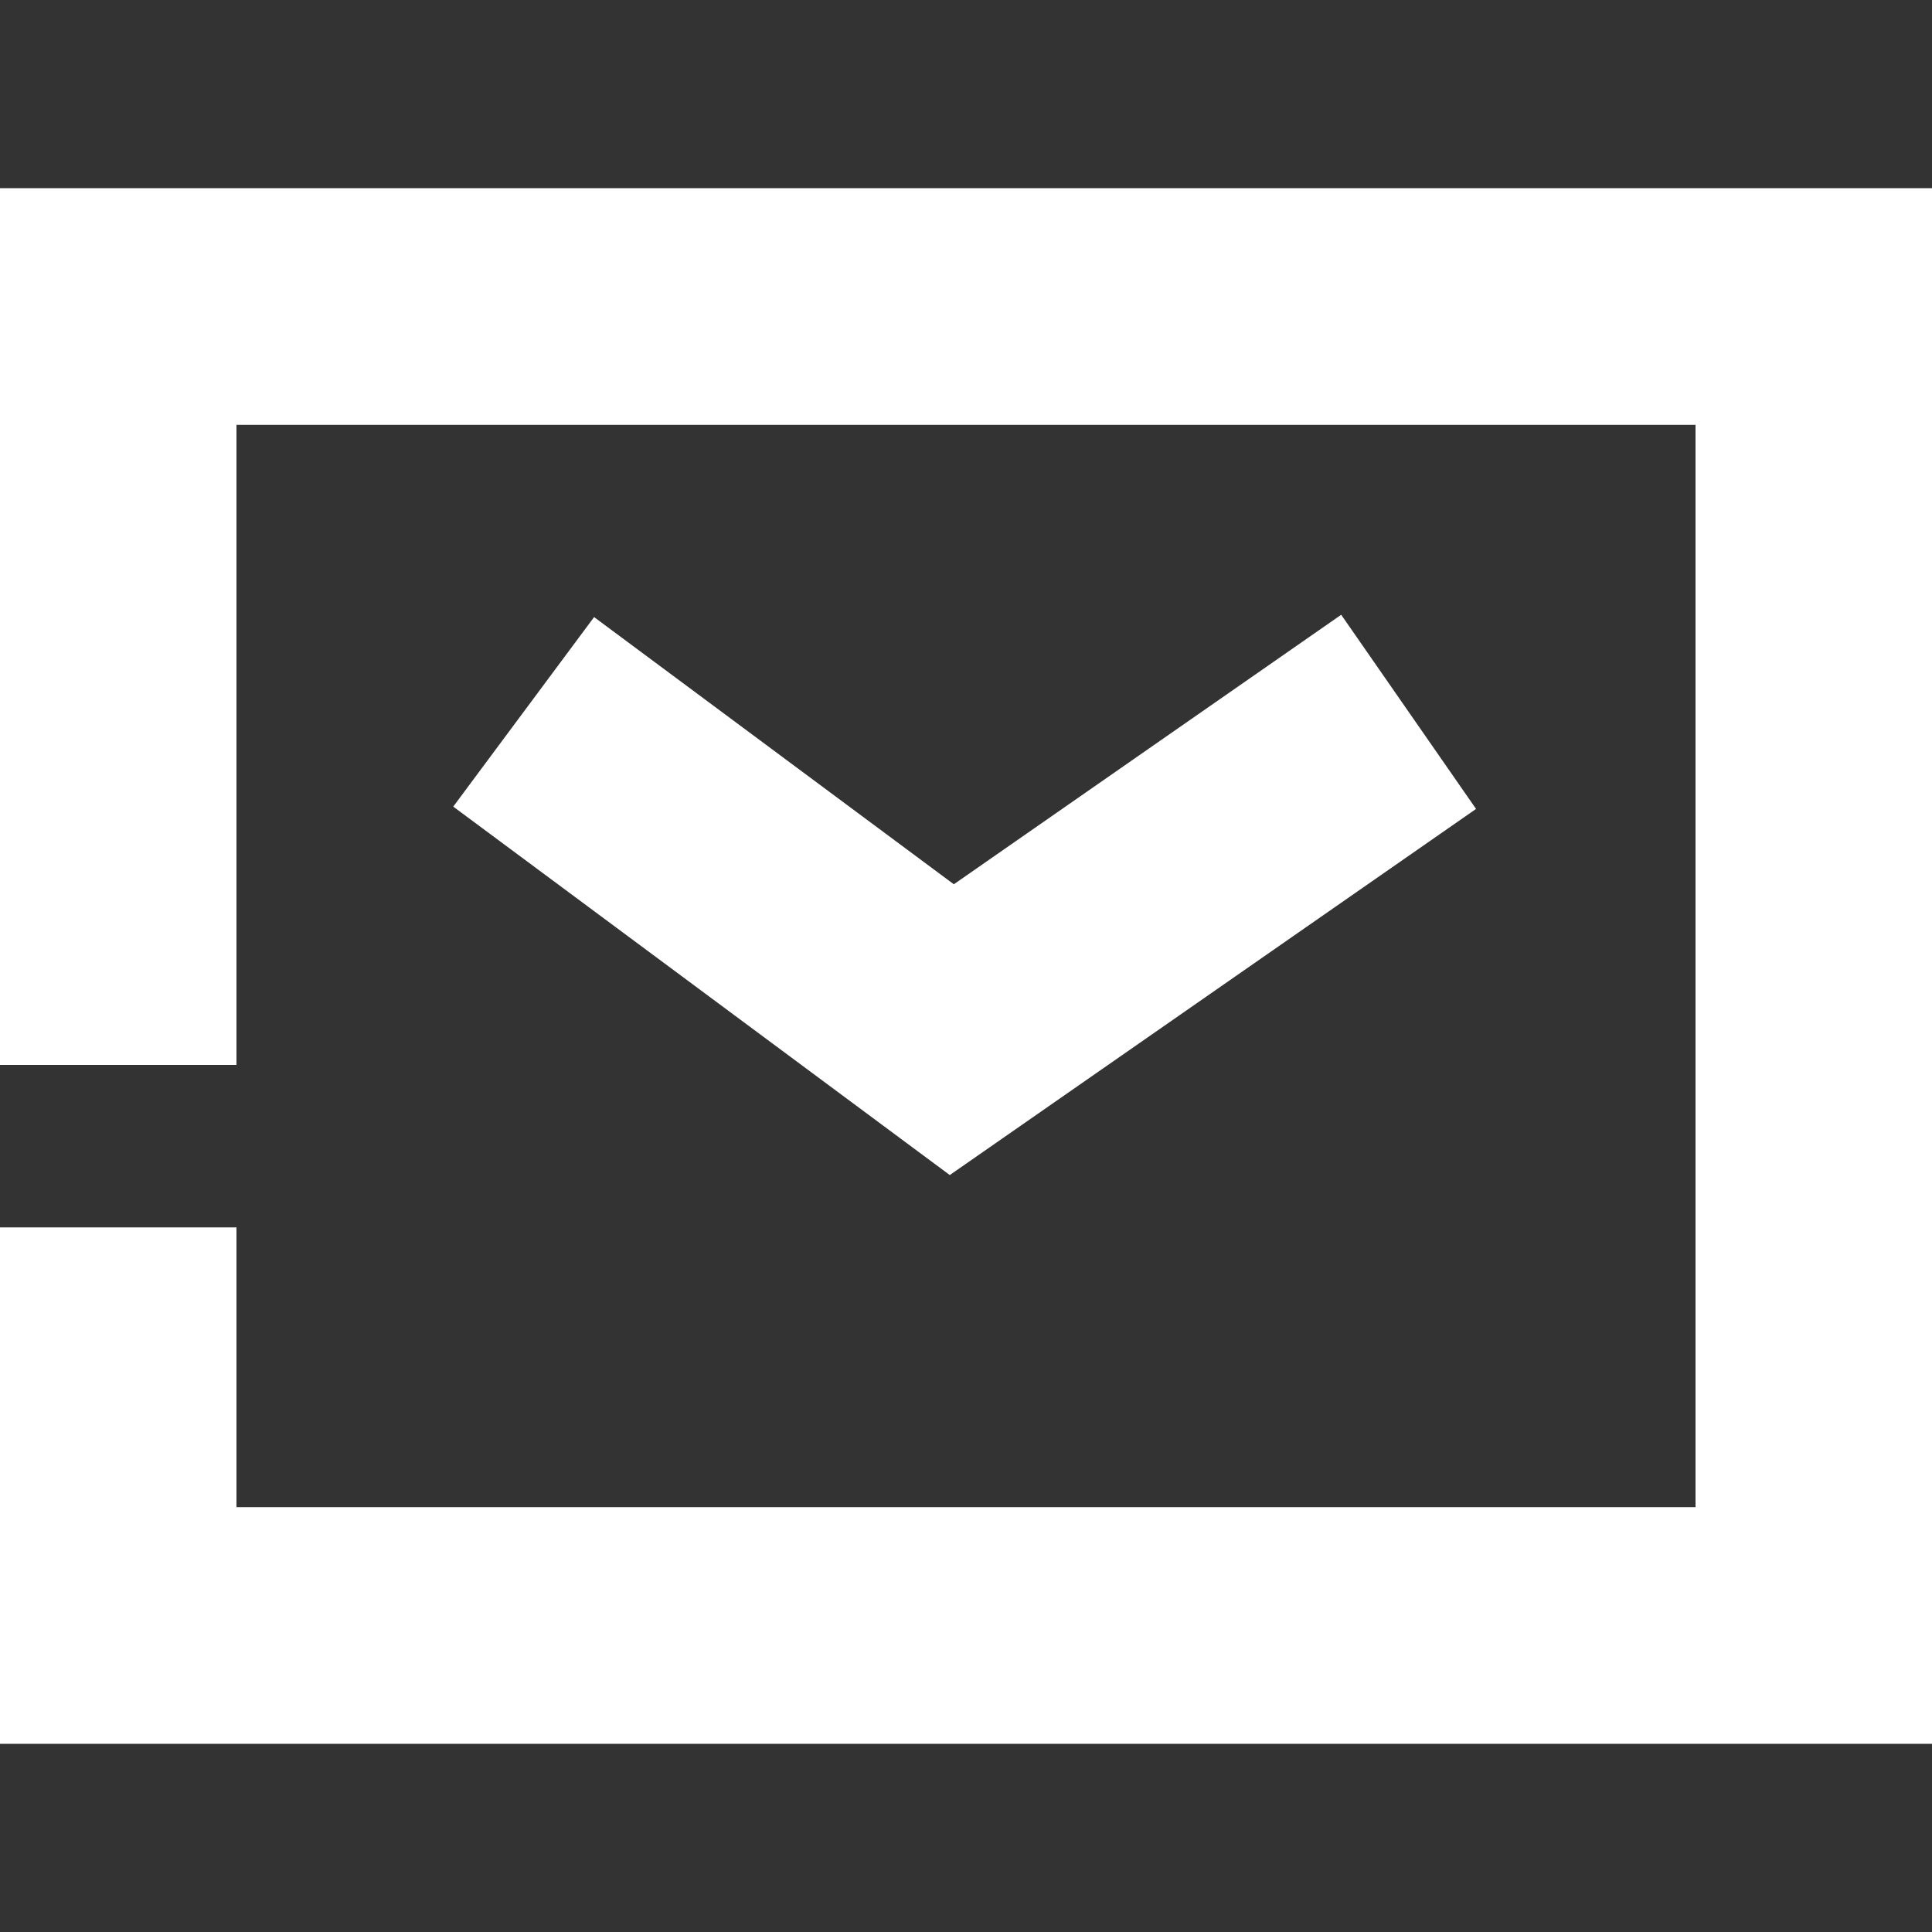
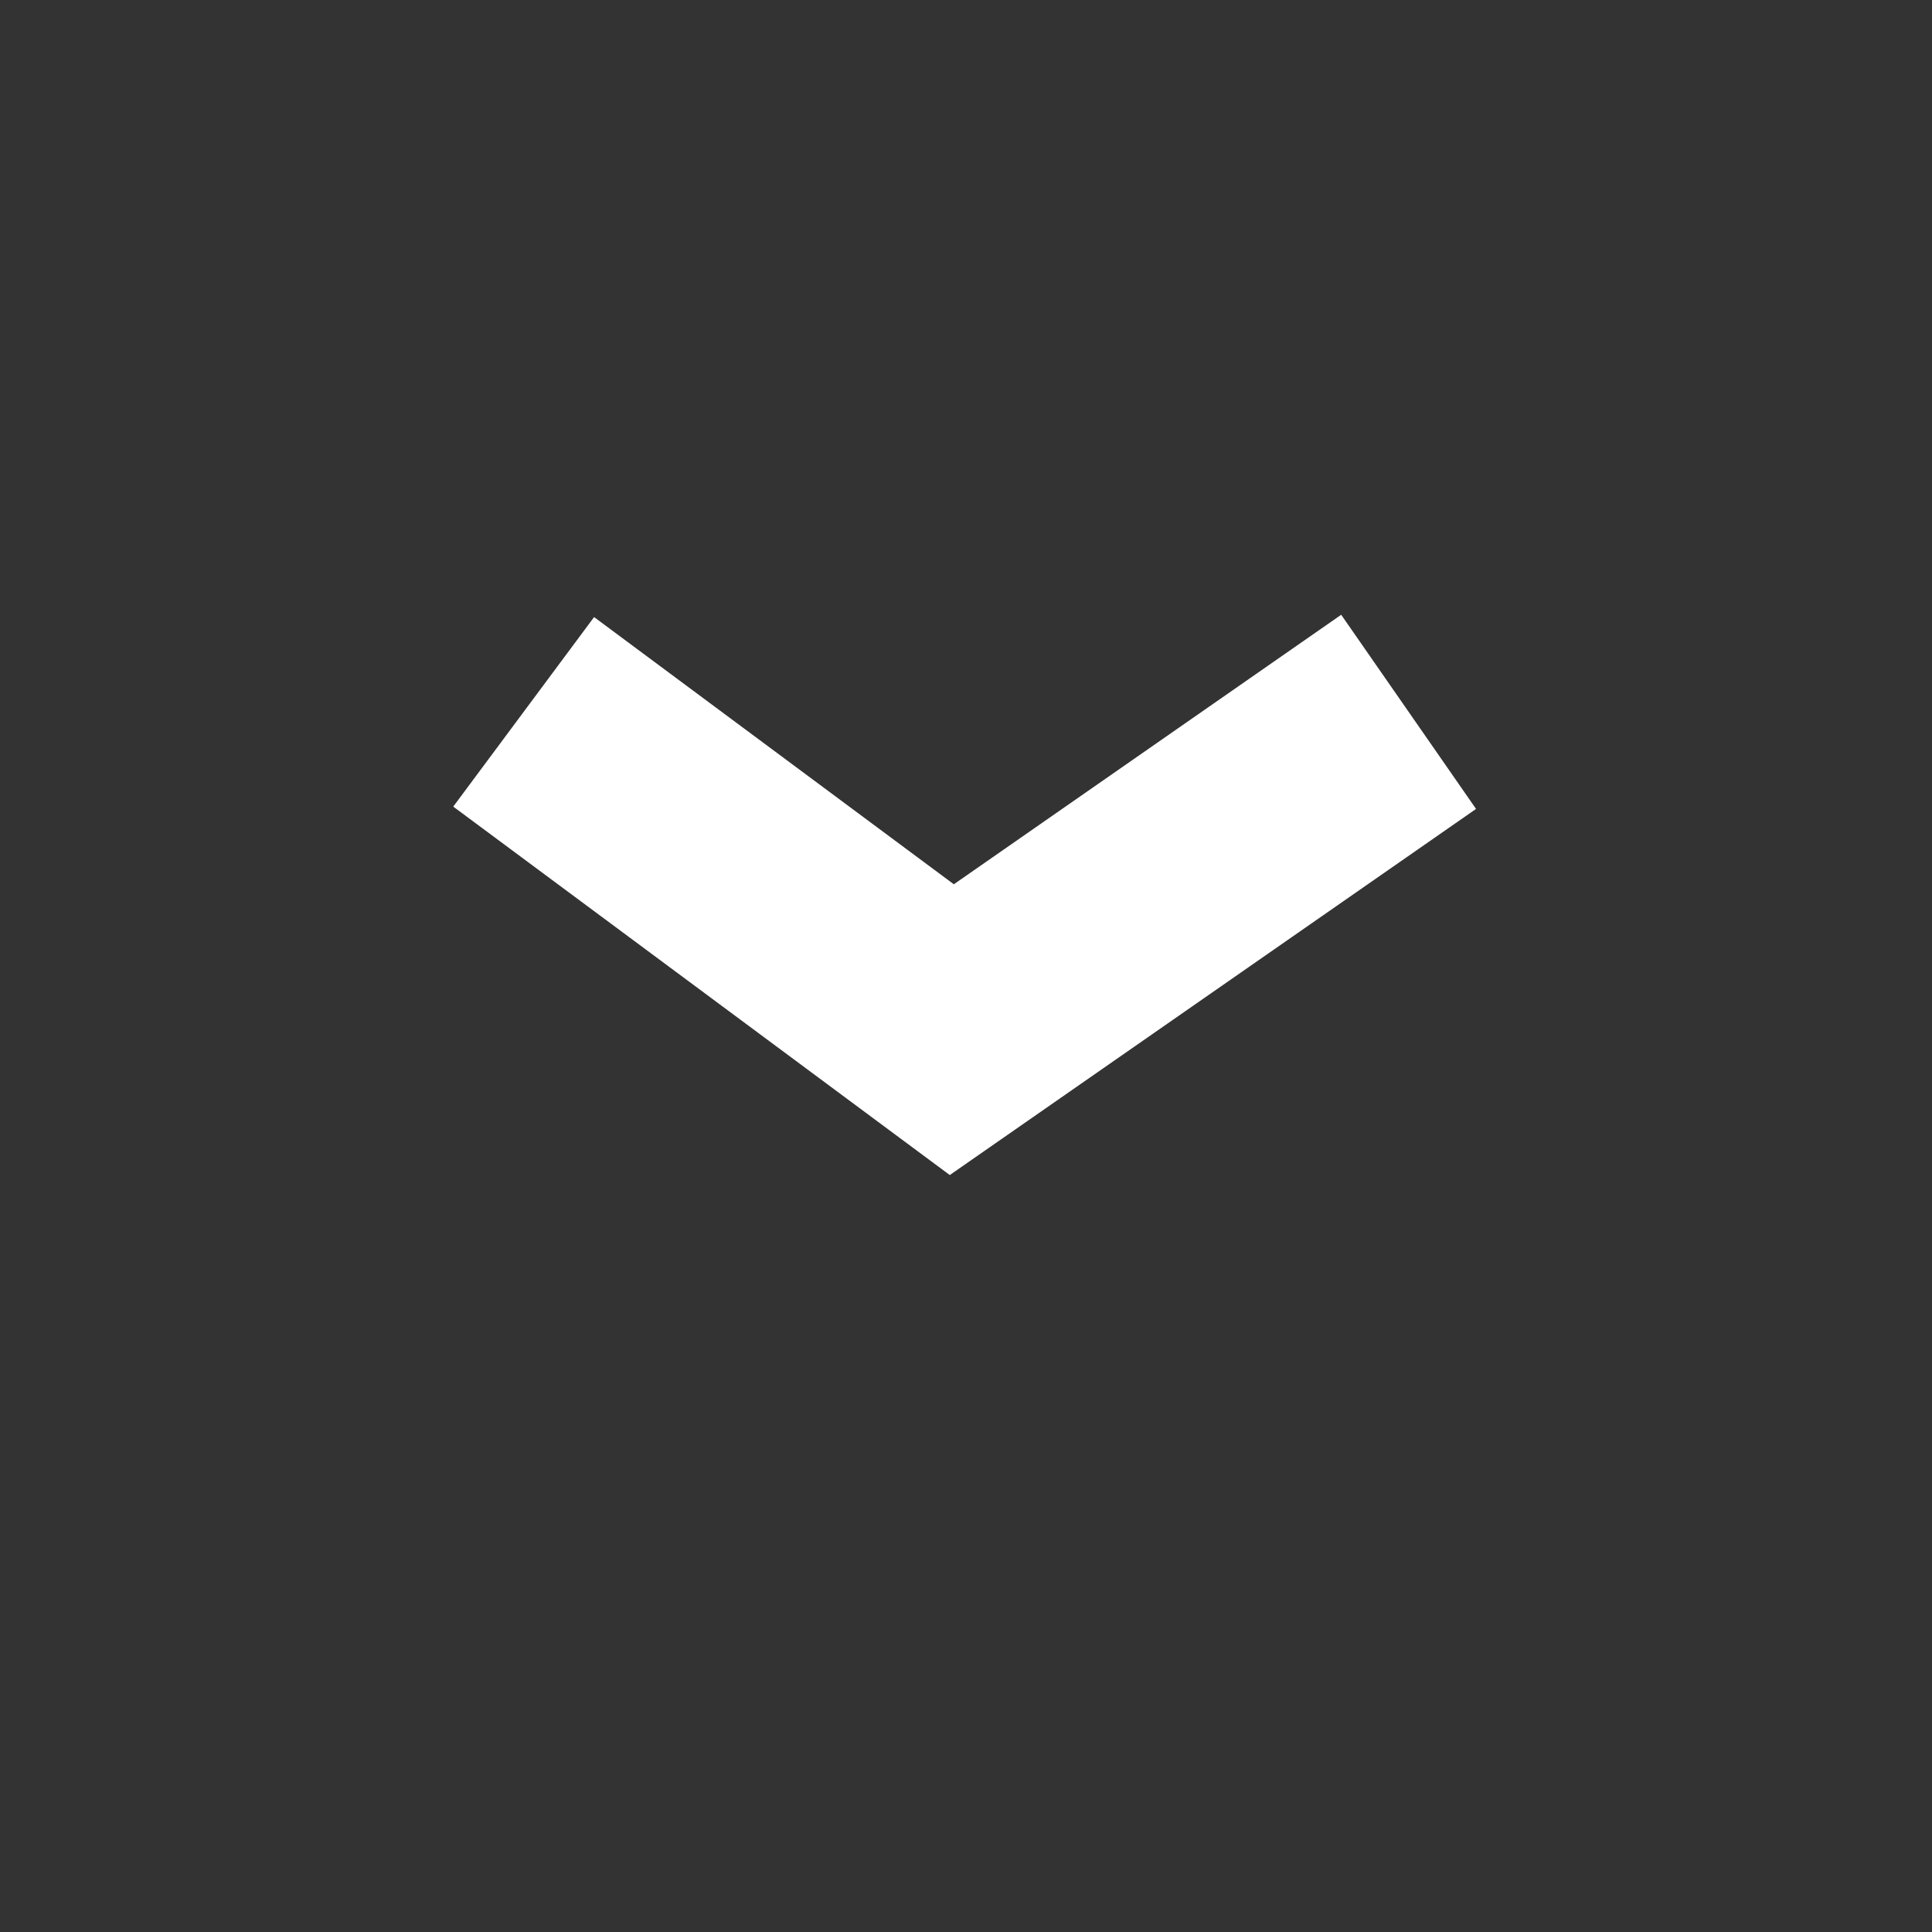
<svg xmlns="http://www.w3.org/2000/svg" id="Ebene_1" version="1.1" viewBox="0 0 100 100">
  <rect x="0" y="0" width="100" height="100" fill="#333333" stroke="none" />
  <defs>
    <style>
      .st0 {
        fill: #ffffff;
      }
    </style>
  </defs>
  <polygon class="st0" points="49.16 60.82 23.46 41.75 30.75 31.94 49.37 45.77 69.42 31.82 76.4 41.87 49.16 60.82" />
-   <polygon class="st0" points="0 9.74 0 55.12 12.24 55.12 12.24 21.99 87.76 21.99 87.76 78.01 12.24 78.01 12.24 63.53 0 63.53 0 90.26 100 90.26 100 9.74 0 9.74" />
</svg>